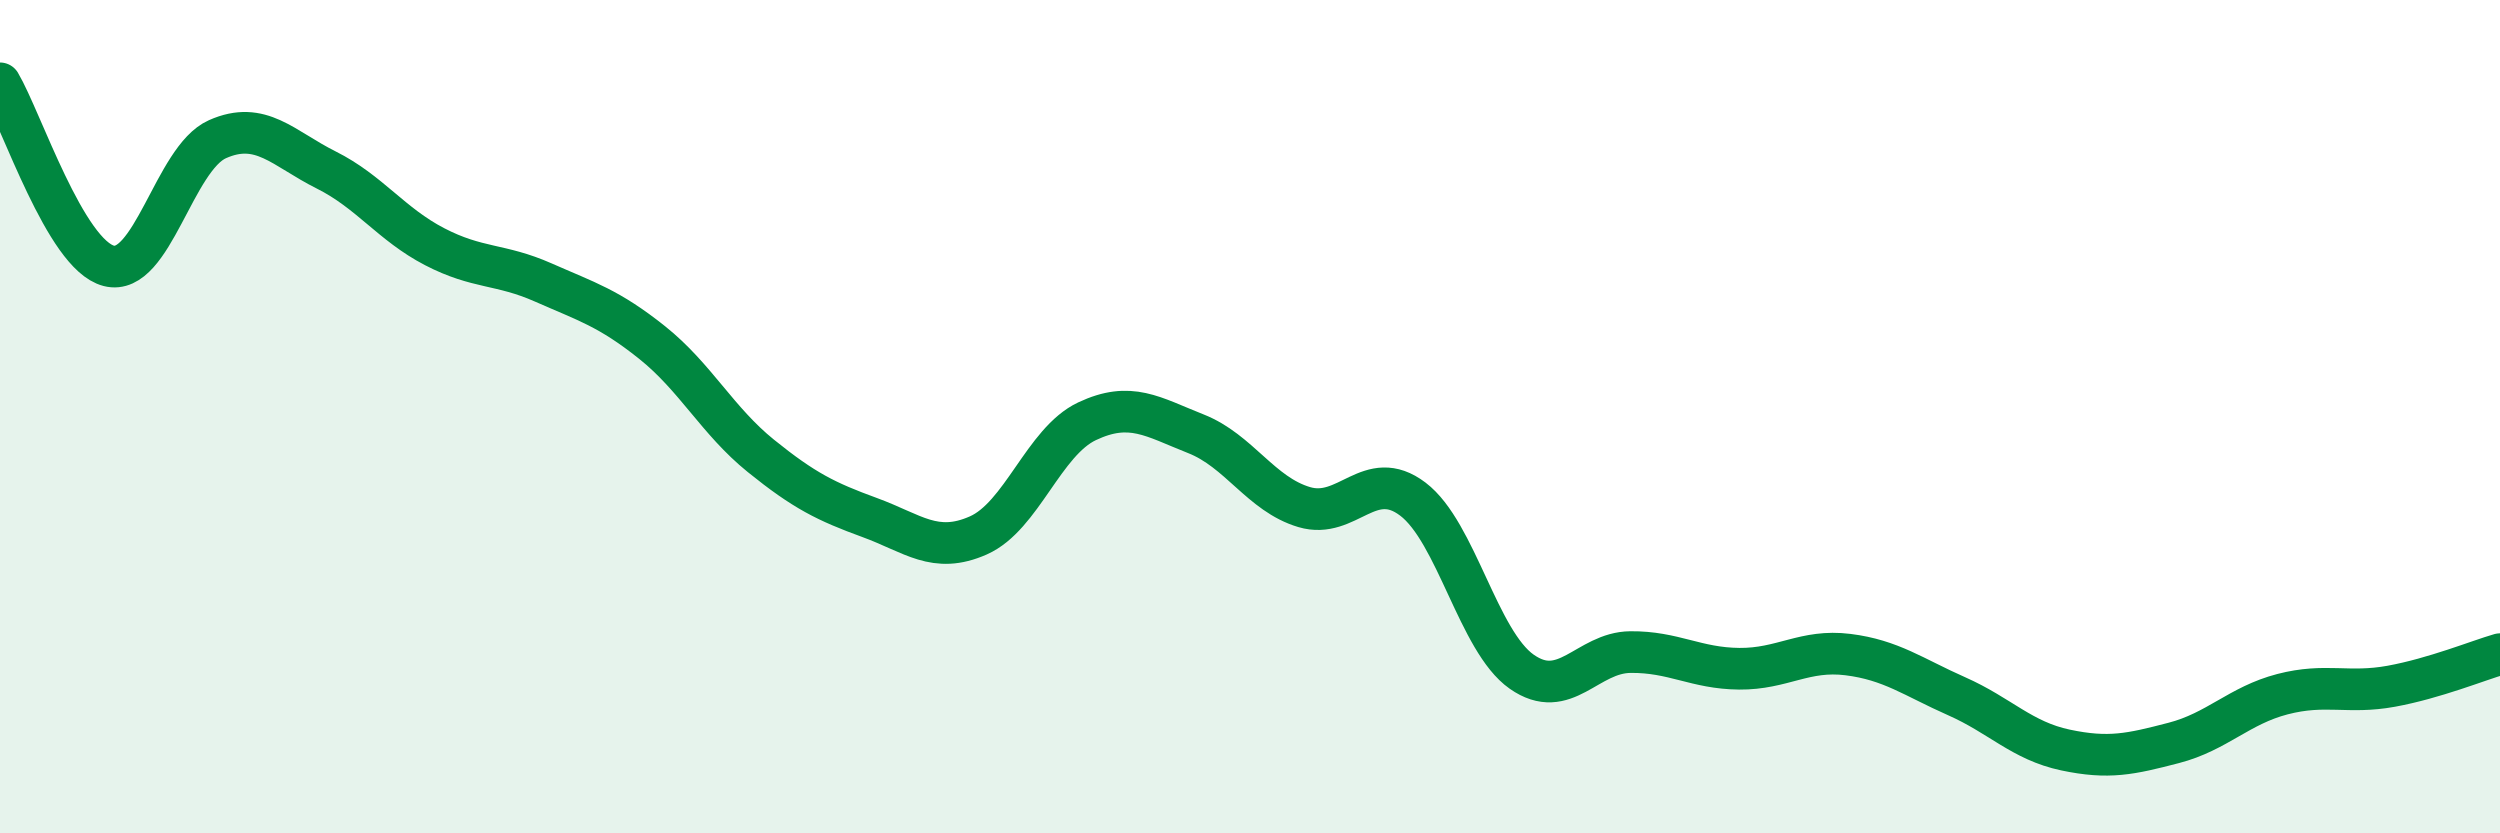
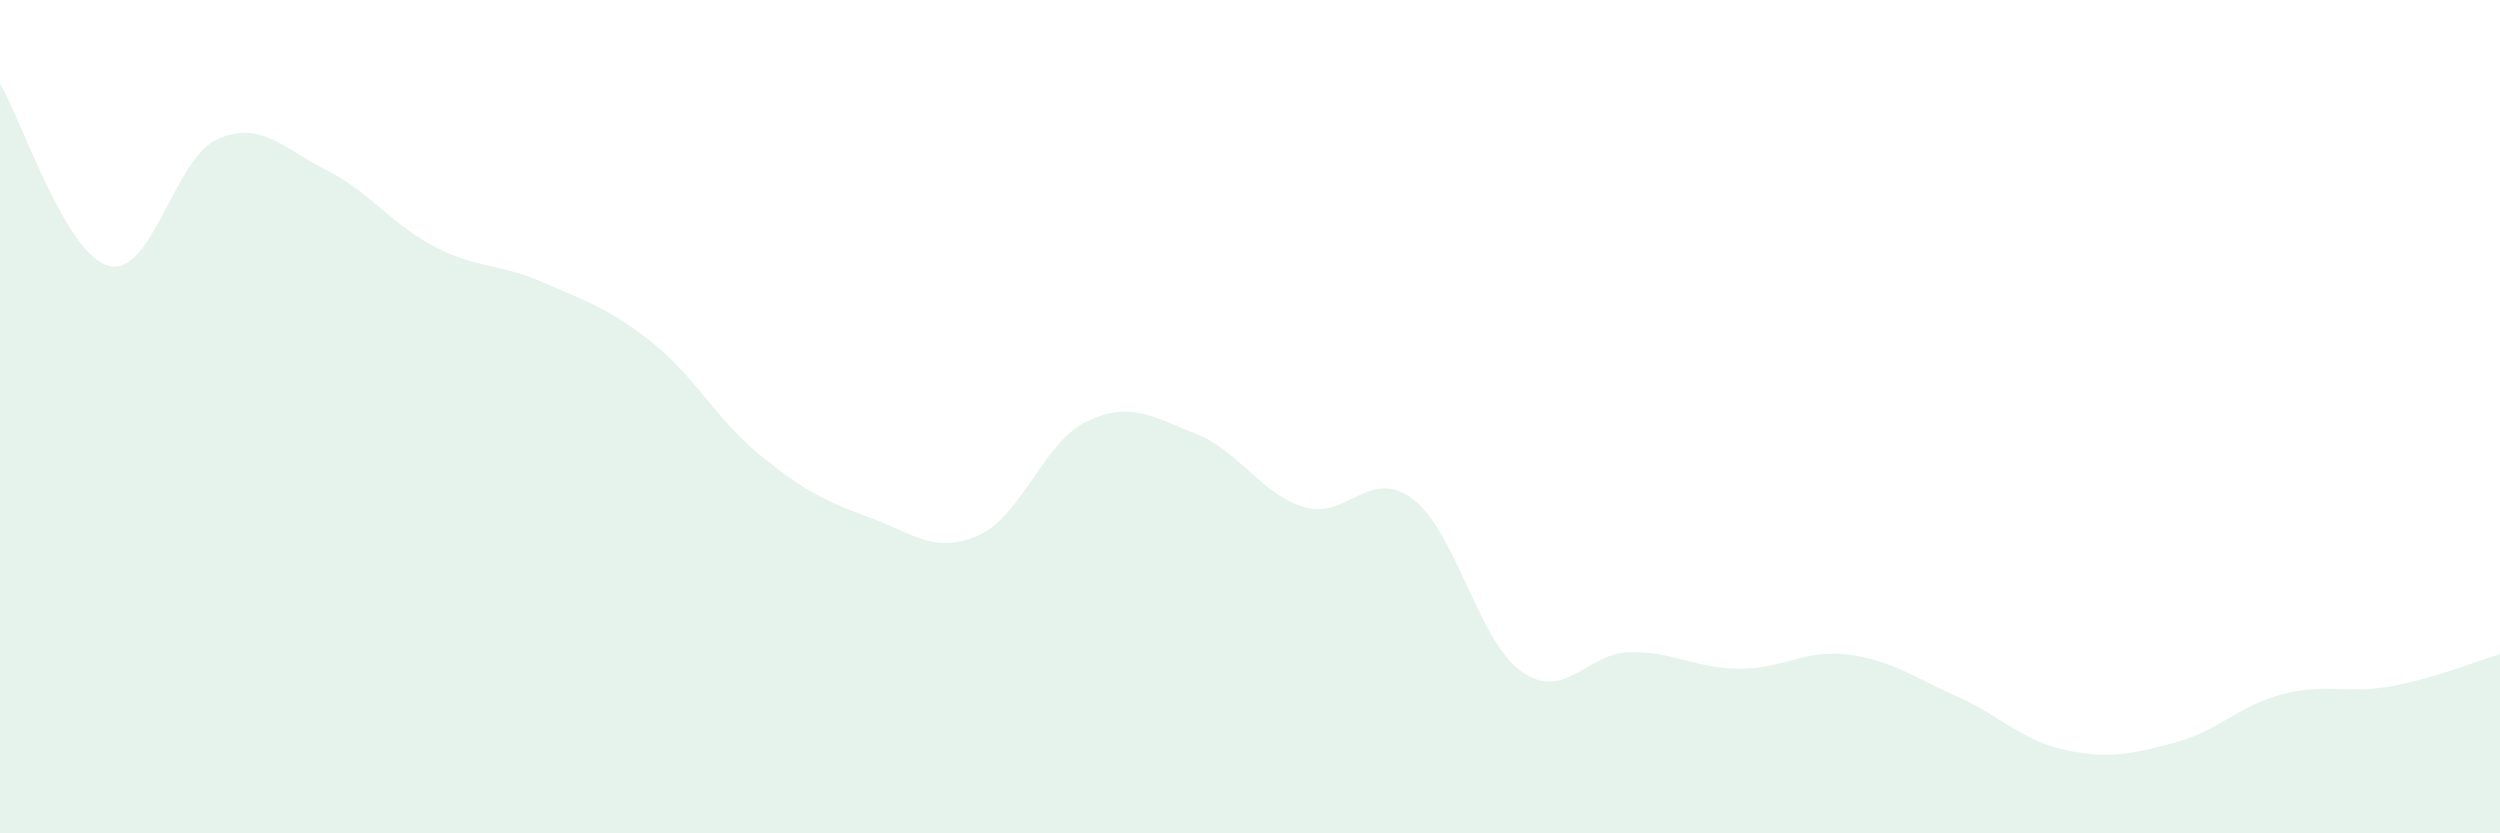
<svg xmlns="http://www.w3.org/2000/svg" width="60" height="20" viewBox="0 0 60 20">
  <path d="M 0,2 C 0.52,2.88 1.57,6.11 2.61,6.38 C 3.65,6.65 4.18,3.8 5.22,3.34 C 6.26,2.88 6.79,3.56 7.83,4.08 C 8.87,4.6 9.39,5.38 10.43,5.92 C 11.47,6.46 12,6.32 13.04,6.78 C 14.08,7.24 14.61,7.39 15.65,8.22 C 16.69,9.05 17.22,10.1 18.26,10.94 C 19.3,11.78 19.83,12.04 20.87,12.42 C 21.91,12.8 22.44,13.31 23.48,12.85 C 24.52,12.39 25.05,10.6 26.09,10.11 C 27.13,9.62 27.66,10 28.7,10.41 C 29.74,10.82 30.26,11.86 31.3,12.17 C 32.34,12.48 32.87,11.19 33.91,11.98 C 34.95,12.77 35.48,15.39 36.52,16.12 C 37.56,16.85 38.09,15.66 39.13,15.65 C 40.17,15.64 40.7,16.04 41.74,16.05 C 42.78,16.06 43.31,15.58 44.35,15.71 C 45.39,15.84 45.92,16.25 46.96,16.71 C 48,17.17 48.53,17.78 49.57,18 C 50.61,18.22 51.13,18.1 52.17,17.83 C 53.21,17.56 53.74,16.93 54.78,16.66 C 55.82,16.39 56.35,16.66 57.39,16.47 C 58.43,16.28 59.48,15.85 60,15.7L60 20L0 20Z" fill="#008740" opacity="0.1" stroke-linecap="round" stroke-linejoin="round" />
-   <path d="M 0,2 C 0.52,2.88 1.57,6.11 2.61,6.38 C 3.65,6.65 4.18,3.8 5.22,3.34 C 6.26,2.88 6.79,3.56 7.83,4.08 C 8.87,4.6 9.39,5.38 10.43,5.92 C 11.47,6.46 12,6.32 13.04,6.78 C 14.08,7.24 14.61,7.39 15.65,8.22 C 16.69,9.05 17.22,10.1 18.26,10.94 C 19.3,11.78 19.83,12.04 20.87,12.42 C 21.91,12.8 22.44,13.31 23.48,12.85 C 24.52,12.39 25.05,10.6 26.09,10.11 C 27.13,9.62 27.66,10 28.7,10.41 C 29.74,10.82 30.26,11.86 31.3,12.17 C 32.34,12.48 32.87,11.19 33.91,11.98 C 34.95,12.77 35.48,15.39 36.52,16.12 C 37.56,16.85 38.09,15.66 39.13,15.65 C 40.17,15.64 40.7,16.04 41.74,16.05 C 42.78,16.06 43.31,15.58 44.35,15.71 C 45.39,15.84 45.92,16.25 46.96,16.71 C 48,17.17 48.53,17.78 49.57,18 C 50.61,18.22 51.13,18.1 52.17,17.83 C 53.21,17.56 53.74,16.93 54.78,16.66 C 55.82,16.39 56.35,16.66 57.39,16.47 C 58.43,16.28 59.48,15.85 60,15.7" stroke="#008740" stroke-width="1" fill="none" stroke-linecap="round" stroke-linejoin="round" />
</svg>